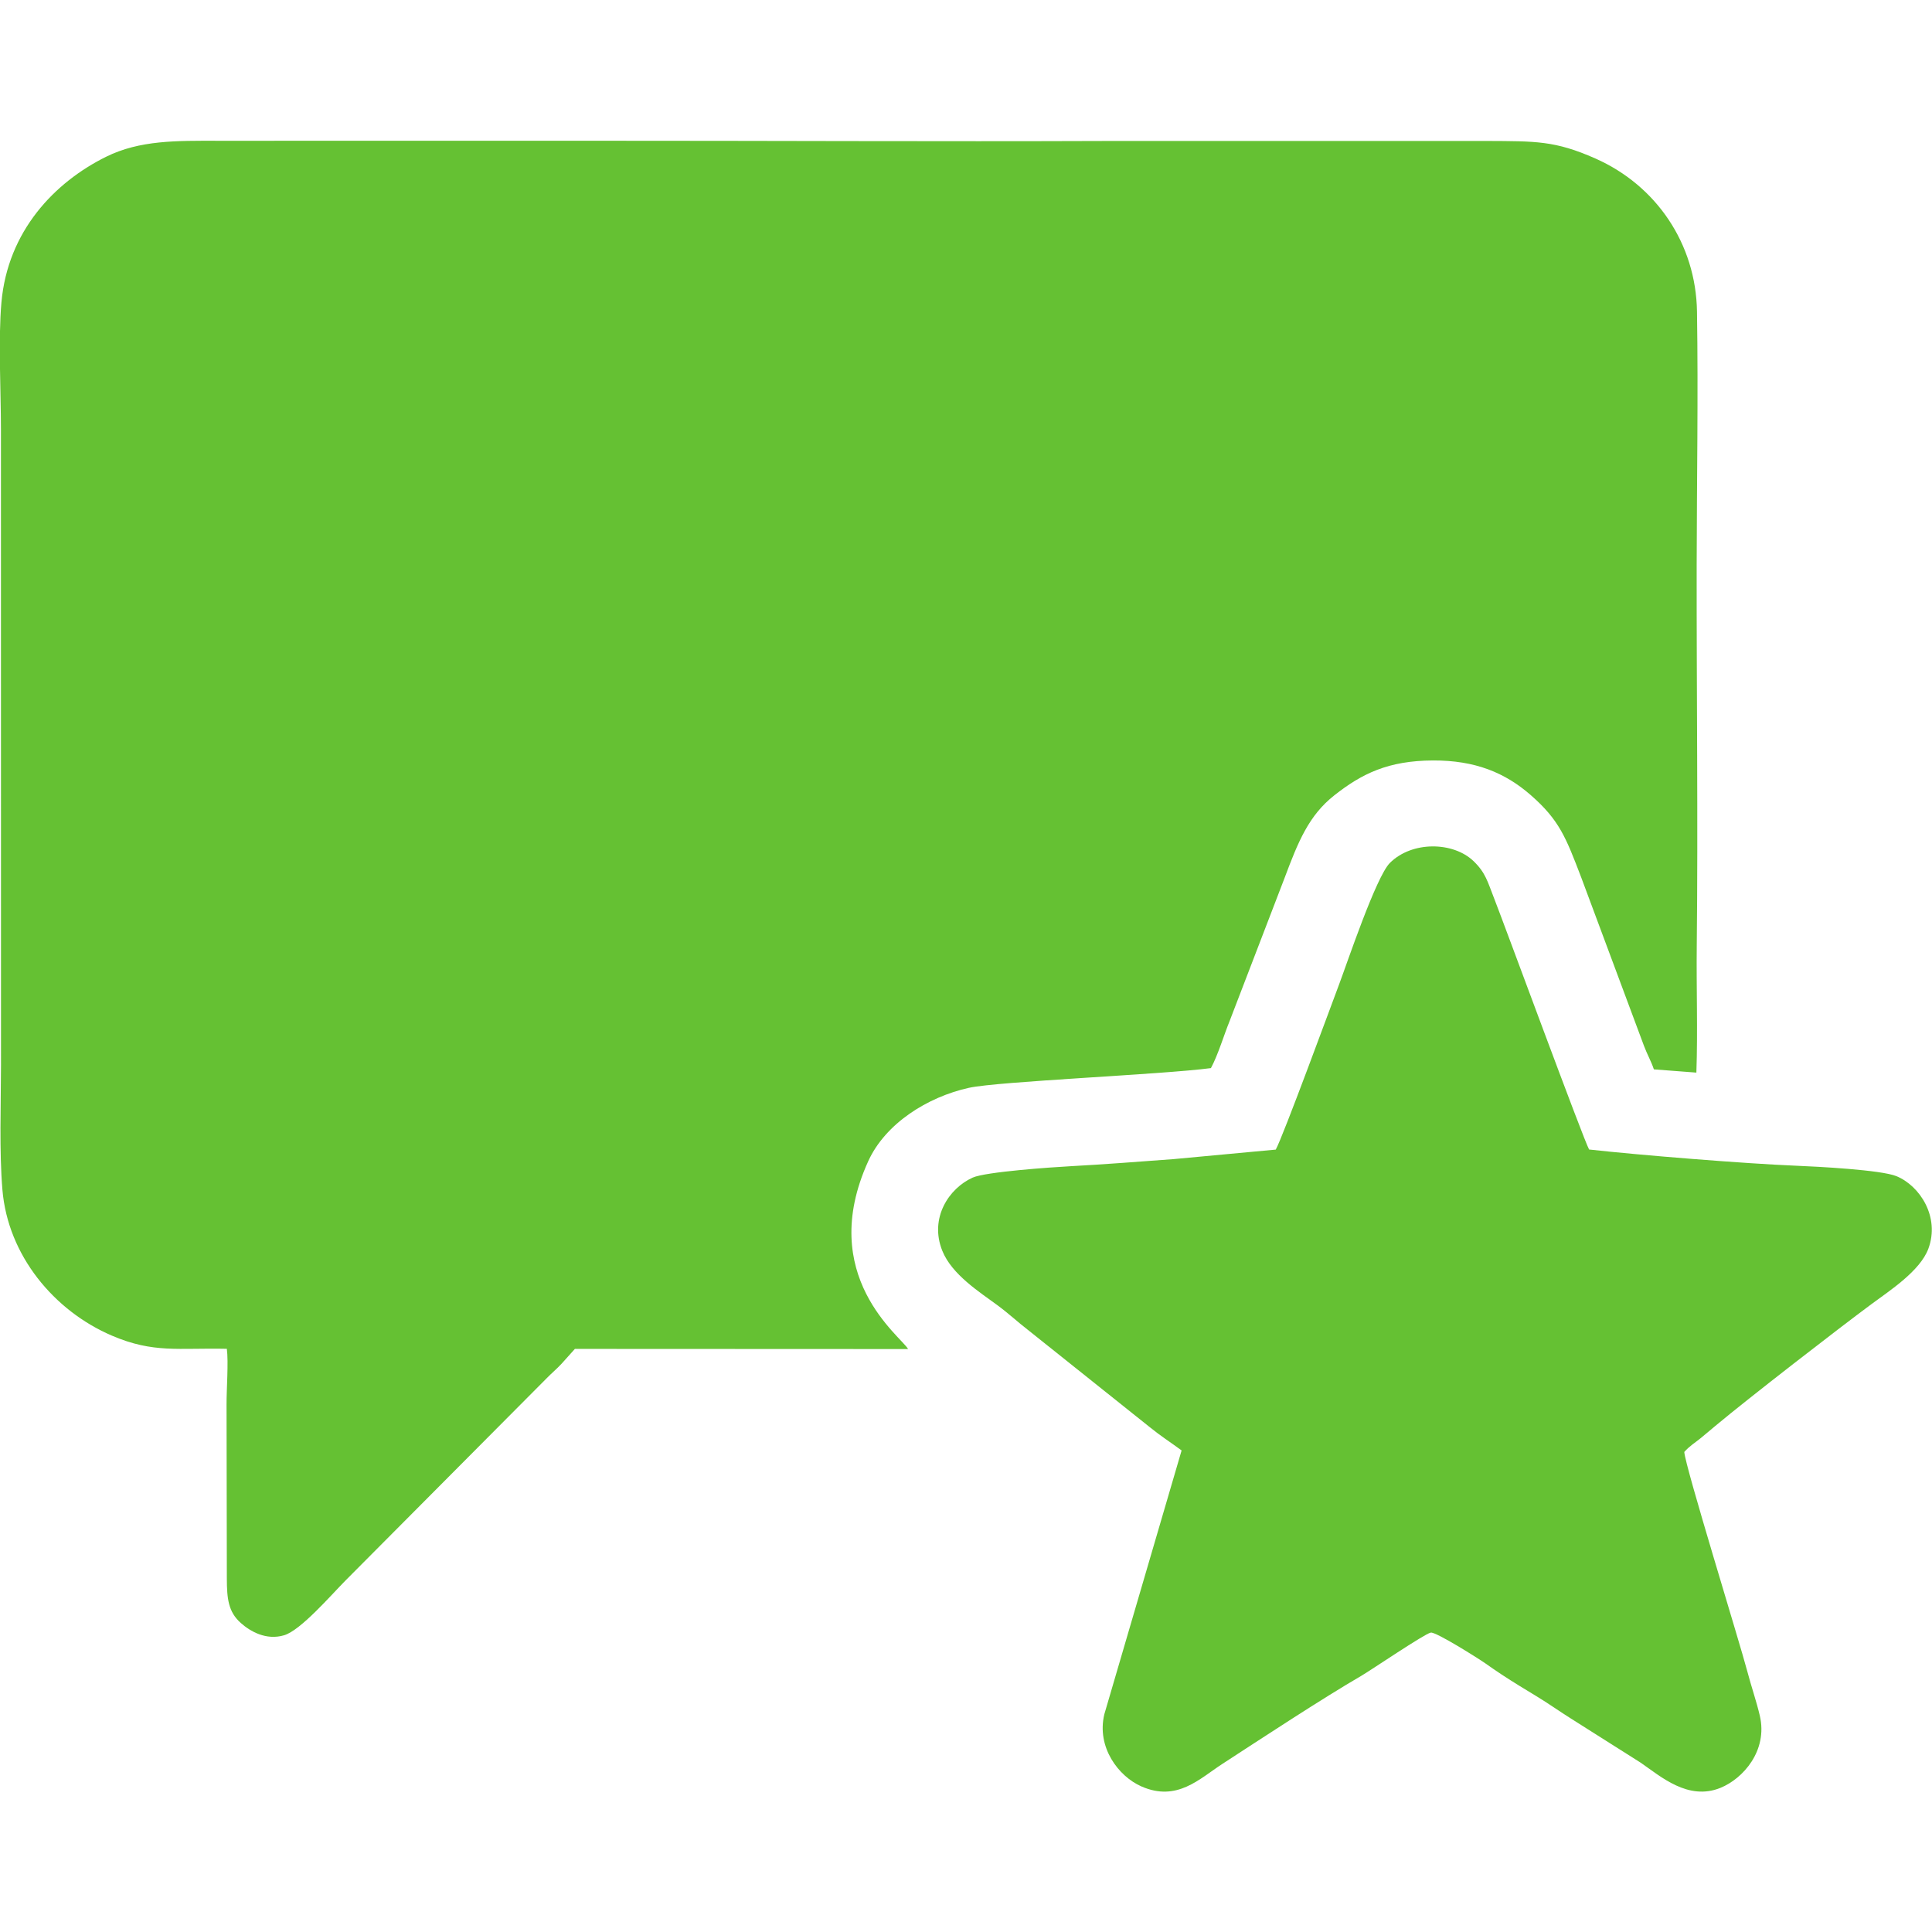
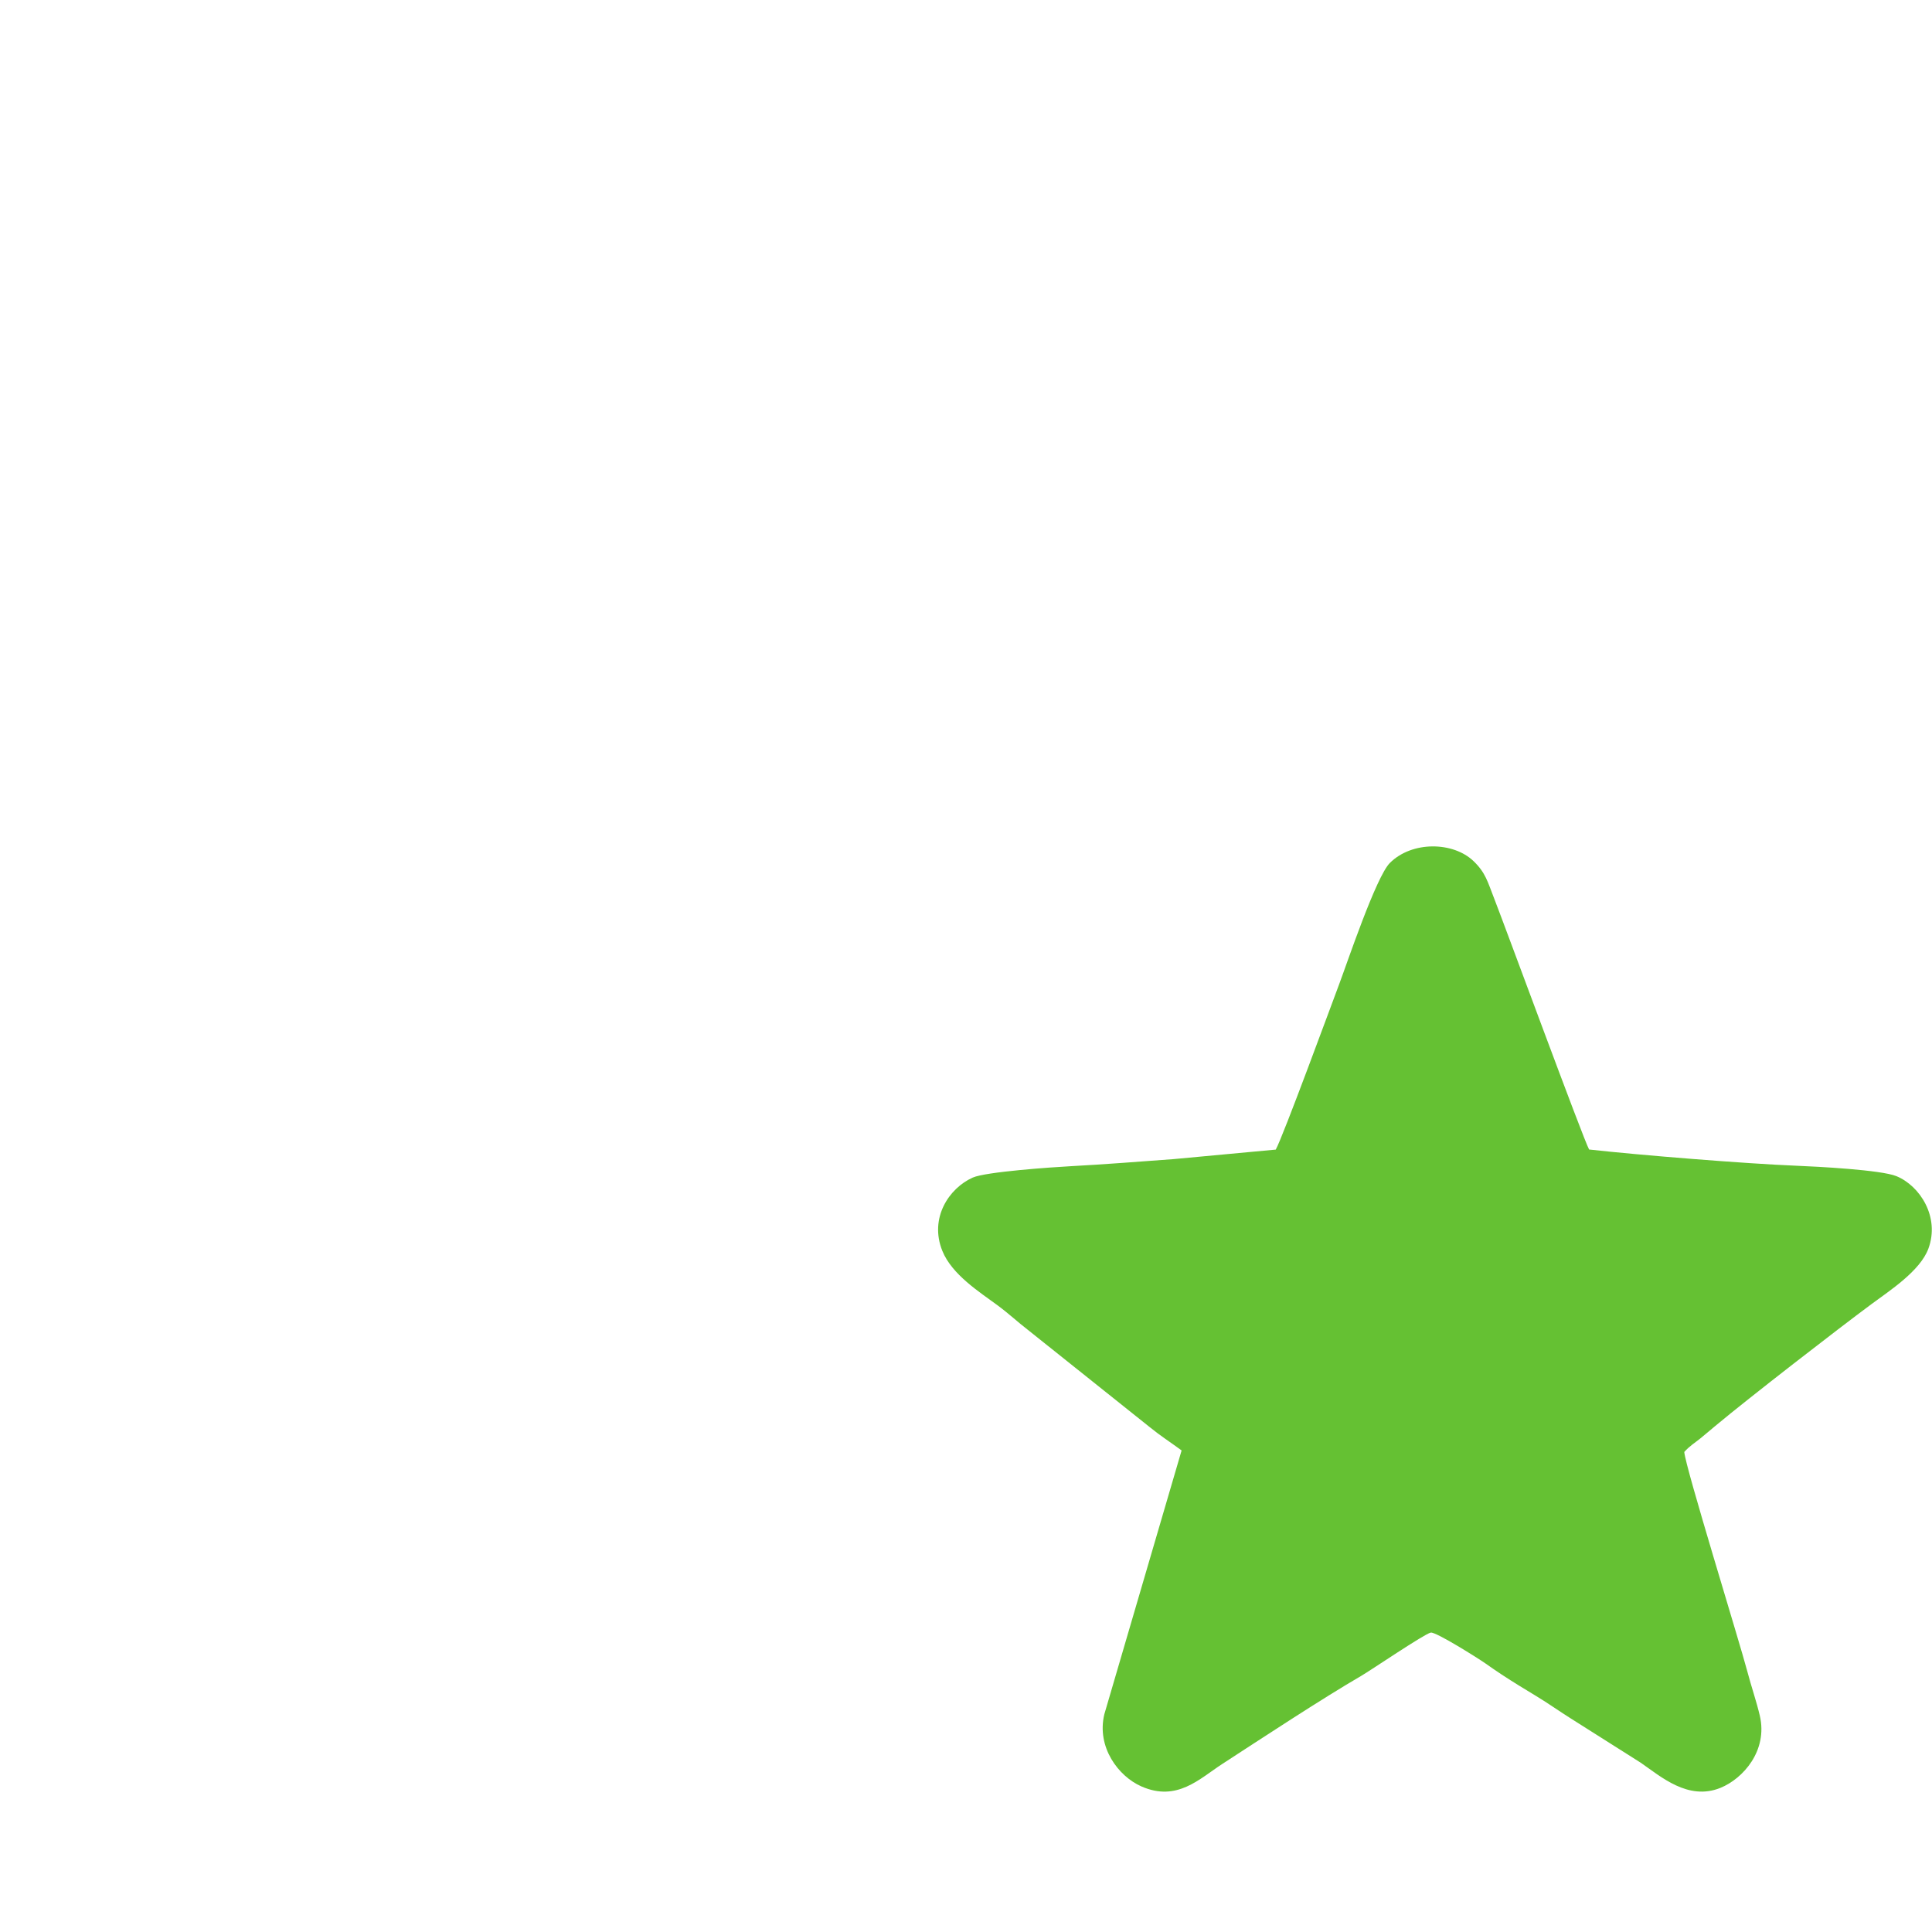
<svg xmlns="http://www.w3.org/2000/svg" xml:space="preserve" width="150mm" height="150mm" version="1.1" style="shape-rendering:geometricPrecision; text-rendering:geometricPrecision; image-rendering:optimizeQuality; fill-rule:evenodd; clip-rule:evenodd" viewBox="0 0 15000 15000">
  <defs>
    <style type="text/css"> .fil0 {fill:#65C133} </style>
  </defs>
  <g id="Слой_x0020_1">
    <g id="_2681482615312">
-       <path class="fil0" d="M1761.18 10472.08c13.68,103.78 -2.9,315.58 -2.27,434.06l2.28 1349.34c0.37,157.49 11.82,259.39 107.97,345.02 74.05,65.96 197.1,136.77 336.43,95.69 128.72,-37.95 364.09,-311.23 475.6,-423.91l1564.1 -1572.49c39.64,-40.59 74,-68.2 114.03,-111.03l104.12 -115.92 2586.9 1.13c-51.98,-96.47 -714.53,-566.7 -309.58,-1457.98 133.68,-294.23 461.77,-499.21 781.15,-570.03 228.35,-50.63 1496.94,-102.62 1879.79,-153.26 55.32,-102.39 102.01,-260.02 144.32,-363.41l427.31 -1112.5c105.18,-280.57 187.59,-485.77 387.13,-642.56 212.22,-166.76 416.35,-268.9 766.81,-270.07 324.55,-1.09 557.09,94.17 756.6,268.2 223.58,195.04 274.02,330.54 391.76,637.48l488.27 1310.28c23.95,64.55 56.42,120.76 76.77,182.37l329.97 25.22c11.26,-326.19 -0.59,-659.98 2.93,-984.29 10.5,-969.14 -2.05,-1984.37 -0.63,-2959.07 0.95,-651.59 12.54,-1314.81 2.48,-1964.89 -8.18,-528.1 -316.7,-980.01 -788.67,-1188.84 -315.18,-139.46 -463.47,-134.24 -845.22,-136.27l-2959.06 0.17c-1313.35,4.8 -2627.96,-2 -3941.49,-1.72l-2947.23 0.2c-324.21,-0.49 -608.8,-5.43 -870.93,124.49 -400.31,198.4 -762.89,577.15 -811.75,1131.02 -25.65,290.76 -4.04,681.08 -3.76,982.41l0.48 4935.73c-0.59,311.86 -14.14,669.23 10.96,970.49 42.45,509.41 400.65,940.72 851.5,1133.28 322.32,137.66 514.09,93.57 890.93,101.66z" />
      <path class="fil0" d="M13076.68 11273.07c40.6,-46.08 84.44,-72.32 123.92,-104.53 43.01,-35.1 75.63,-63.17 116.16,-96.94 269.23,-224.3 947.13,-749.29 1216.8,-949.09 135.83,-100.63 373.88,-254.18 438.19,-427.49 91.29,-246.01 -65.6,-488.44 -247.71,-563.23 -118.85,-48.82 -615.63,-74.59 -779.74,-81.19 -389.58,-15.65 -1211.42,-81.84 -1606.55,-125.84 -43.53,-77.16 -660.56,-1754.21 -736.44,-1947.34 -51.83,-131.91 -66.3,-200.49 -160.13,-291.08 -157.64,-152.21 -477.54,-158.27 -649.98,13.26 -107.61,107.05 -331.77,777.01 -394.63,943.55 -53.42,141.56 -436.77,1184.95 -491.63,1282.26l-791.89 73.81c-270.1,19.71 -525.66,40.34 -801.75,55.25 -141.97,7.67 -658,43.16 -759.33,88.41 -183.13,81.78 -338.81,313.73 -235.69,568.85 74.68,184.76 288.89,319.43 428.17,422.41 89.73,66.35 158.45,131.43 235.42,190.49l947.77 756.57c89.6,72.38 149.01,108.46 246.27,180.03l-599.99 2048.44c-61.19,255.67 109.03,481.63 288.4,560.3 275.74,120.93 449.15,-58.74 627.64,-174.75 303.9,-197.53 773.64,-506.48 1079.48,-684.34 74.25,-43.19 490.66,-326.32 538.96,-335.39 39.71,-7.45 373.29,203.3 424.45,239.32 48.87,34.38 78.35,54.87 126.2,86.43 89.4,58.97 177.56,112.14 270.25,168.41 92.84,56.35 173.71,114.04 265.55,171.99l543.67 344.12c155.1,106.76 367.4,296.83 618.43,195.41 176.65,-71.36 369.5,-289.79 306.17,-560.54 -26.07,-111.48 -66.1,-225.71 -96.84,-343.13 -58.42,-223.16 -482.58,-1591.78 -489.6,-1704.43z" />
    </g>
  </g>
</svg>